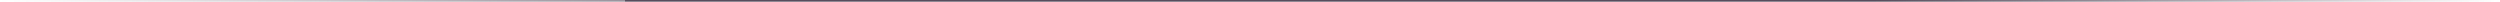
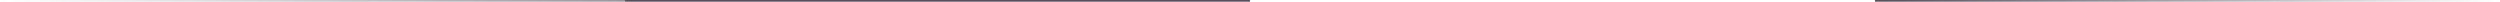
<svg xmlns="http://www.w3.org/2000/svg" width="1504" height="1" viewBox="0 0 1504 1" fill="none">
  <path d="M0 0.5L376 0.5" stroke="url(#paint0_linear_31_1042)" />
  <path d="M376 0.5L752 0.5" stroke="#584D5D" />
-   <path d="M752 0.5L1128 0.5" stroke="#584D5D" />
  <path d="M1128 0.5L1504 0.5" stroke="url(#paint1_linear_31_1042)" />
  <defs>
    <linearGradient id="paint0_linear_31_1042" x1="-4.37114e-08" y1="1" x2="376" y2="1" gradientUnits="userSpaceOnUse">
      <stop stop-color="#584D5D" stop-opacity="0" />
      <stop offset="1" stop-color="#584D5D" stop-opacity="0.604" />
    </linearGradient>
    <linearGradient id="paint1_linear_31_1042" x1="1128" y1="1" x2="1504" y2="1" gradientUnits="userSpaceOnUse">
      <stop stop-color="#584D5D" />
      <stop offset="1" stop-color="#584D5D" stop-opacity="0" />
    </linearGradient>
  </defs>
</svg>